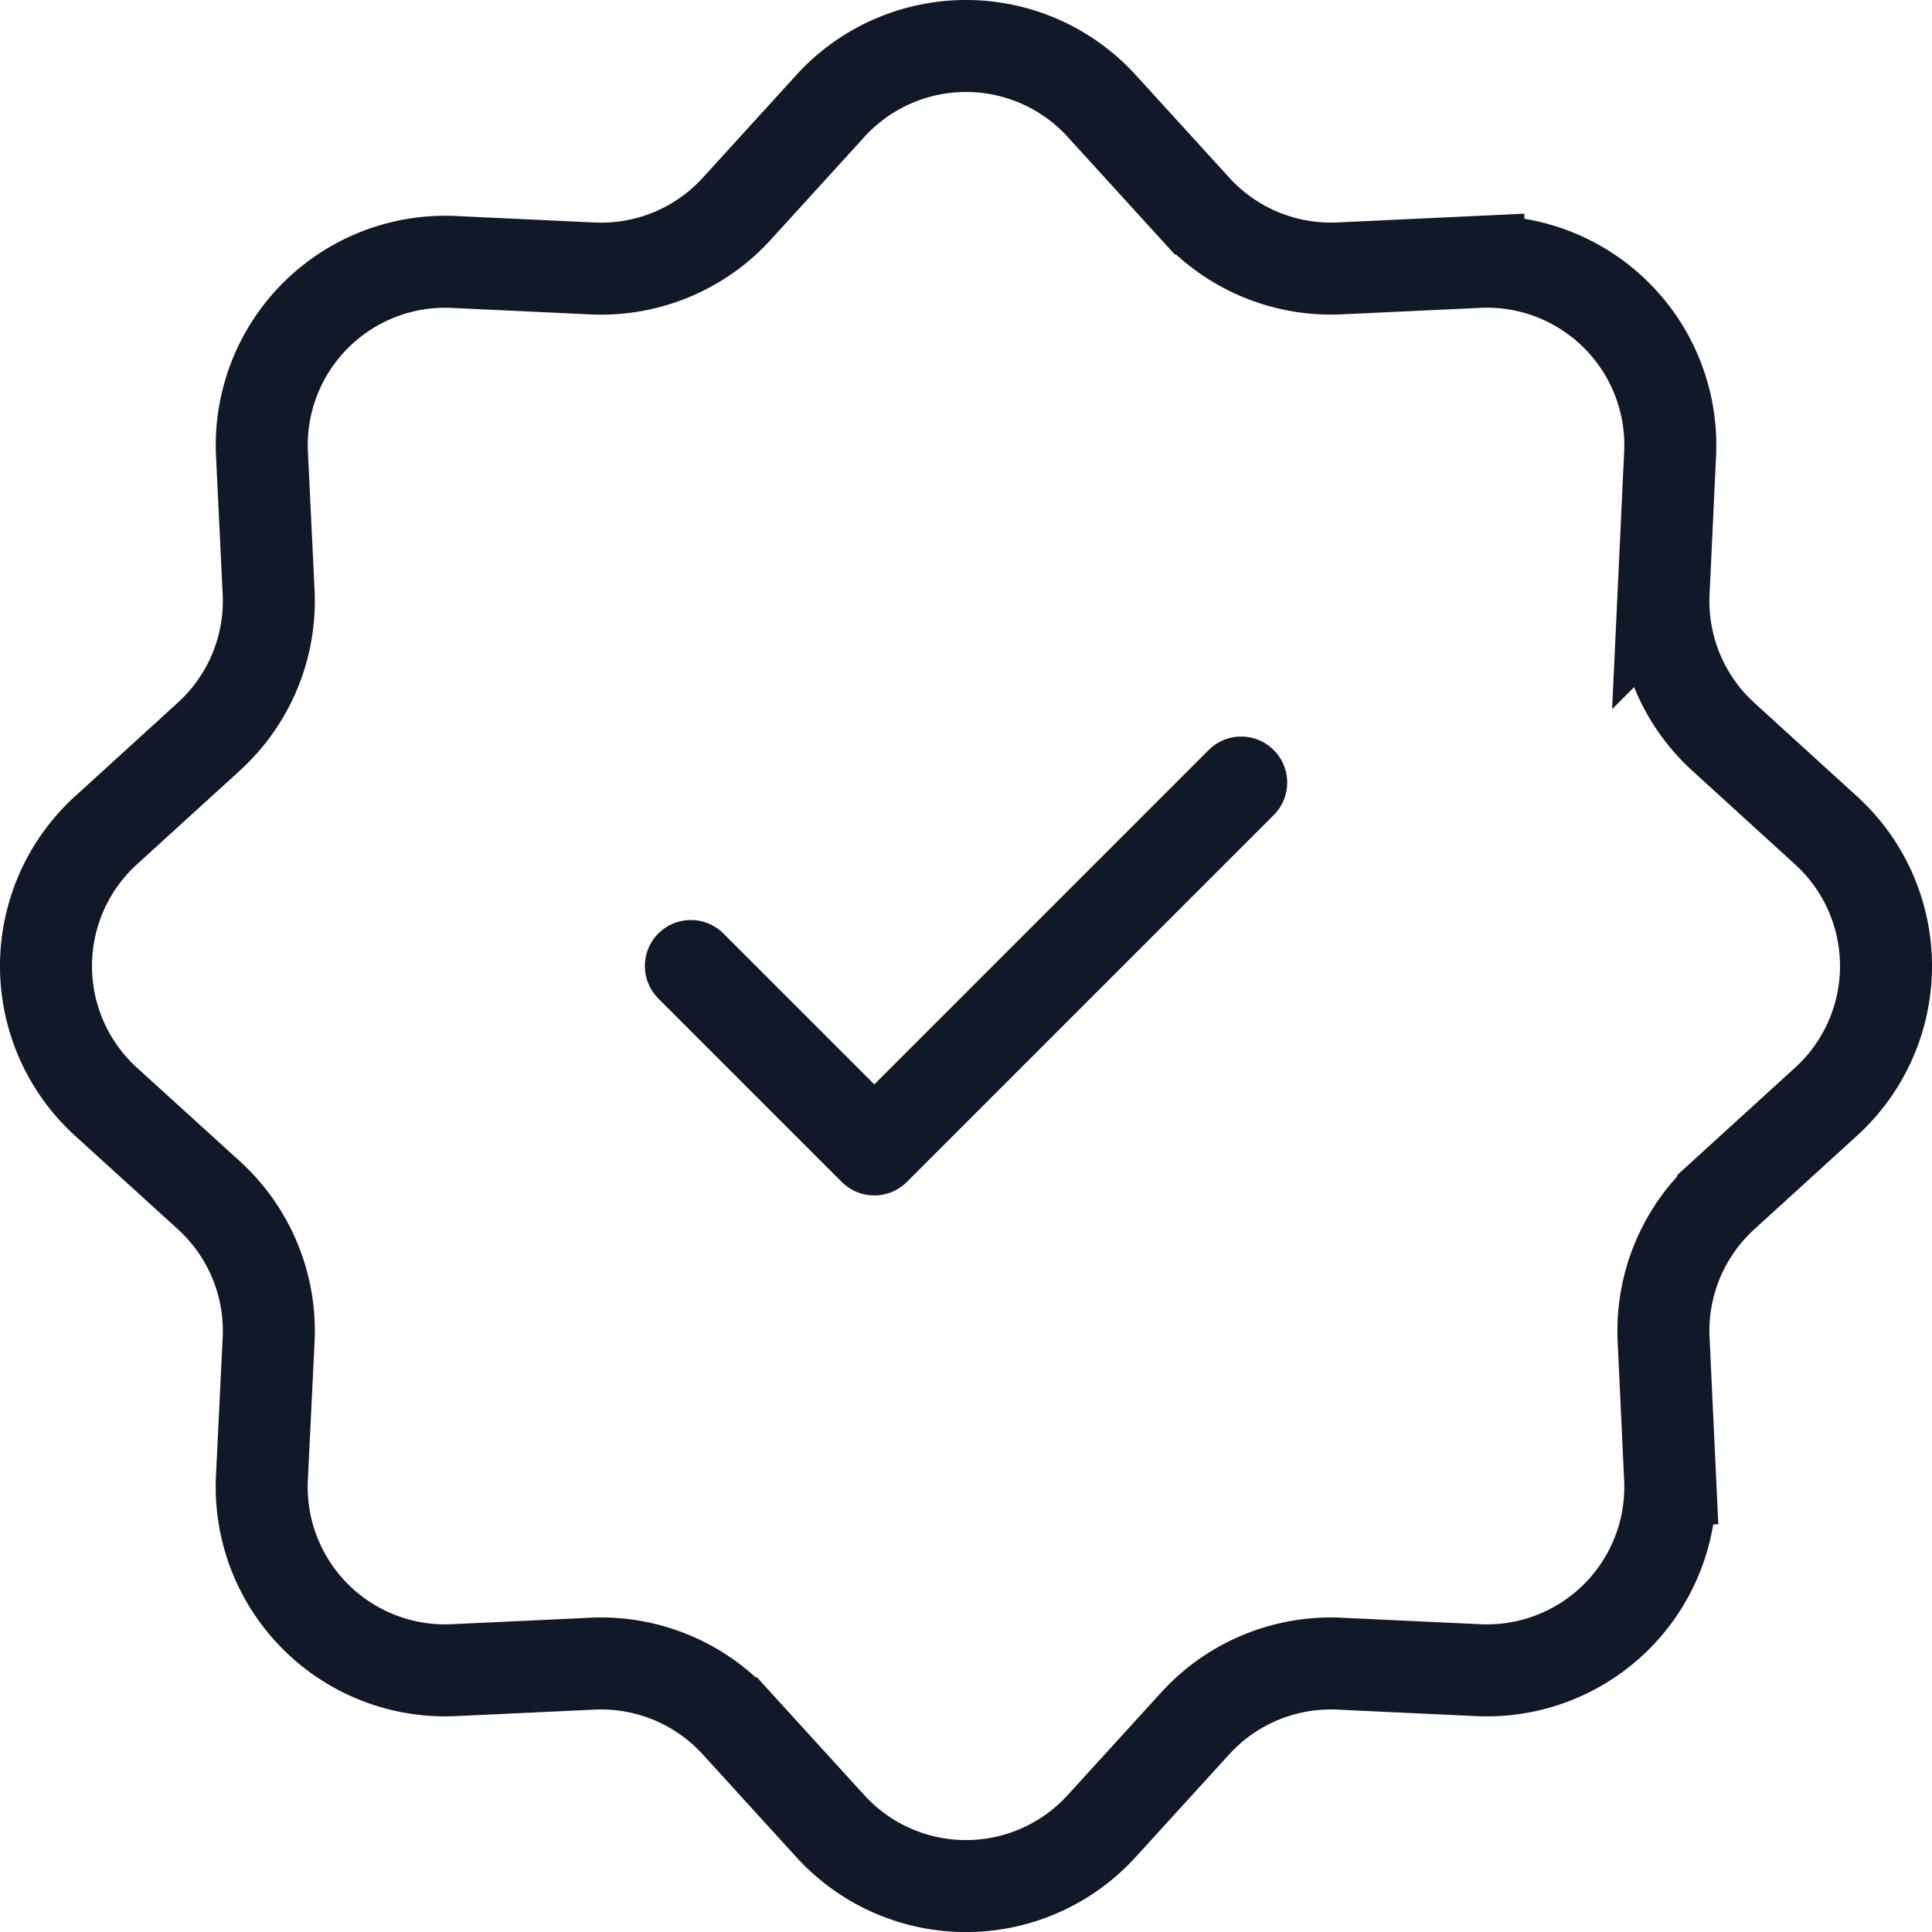
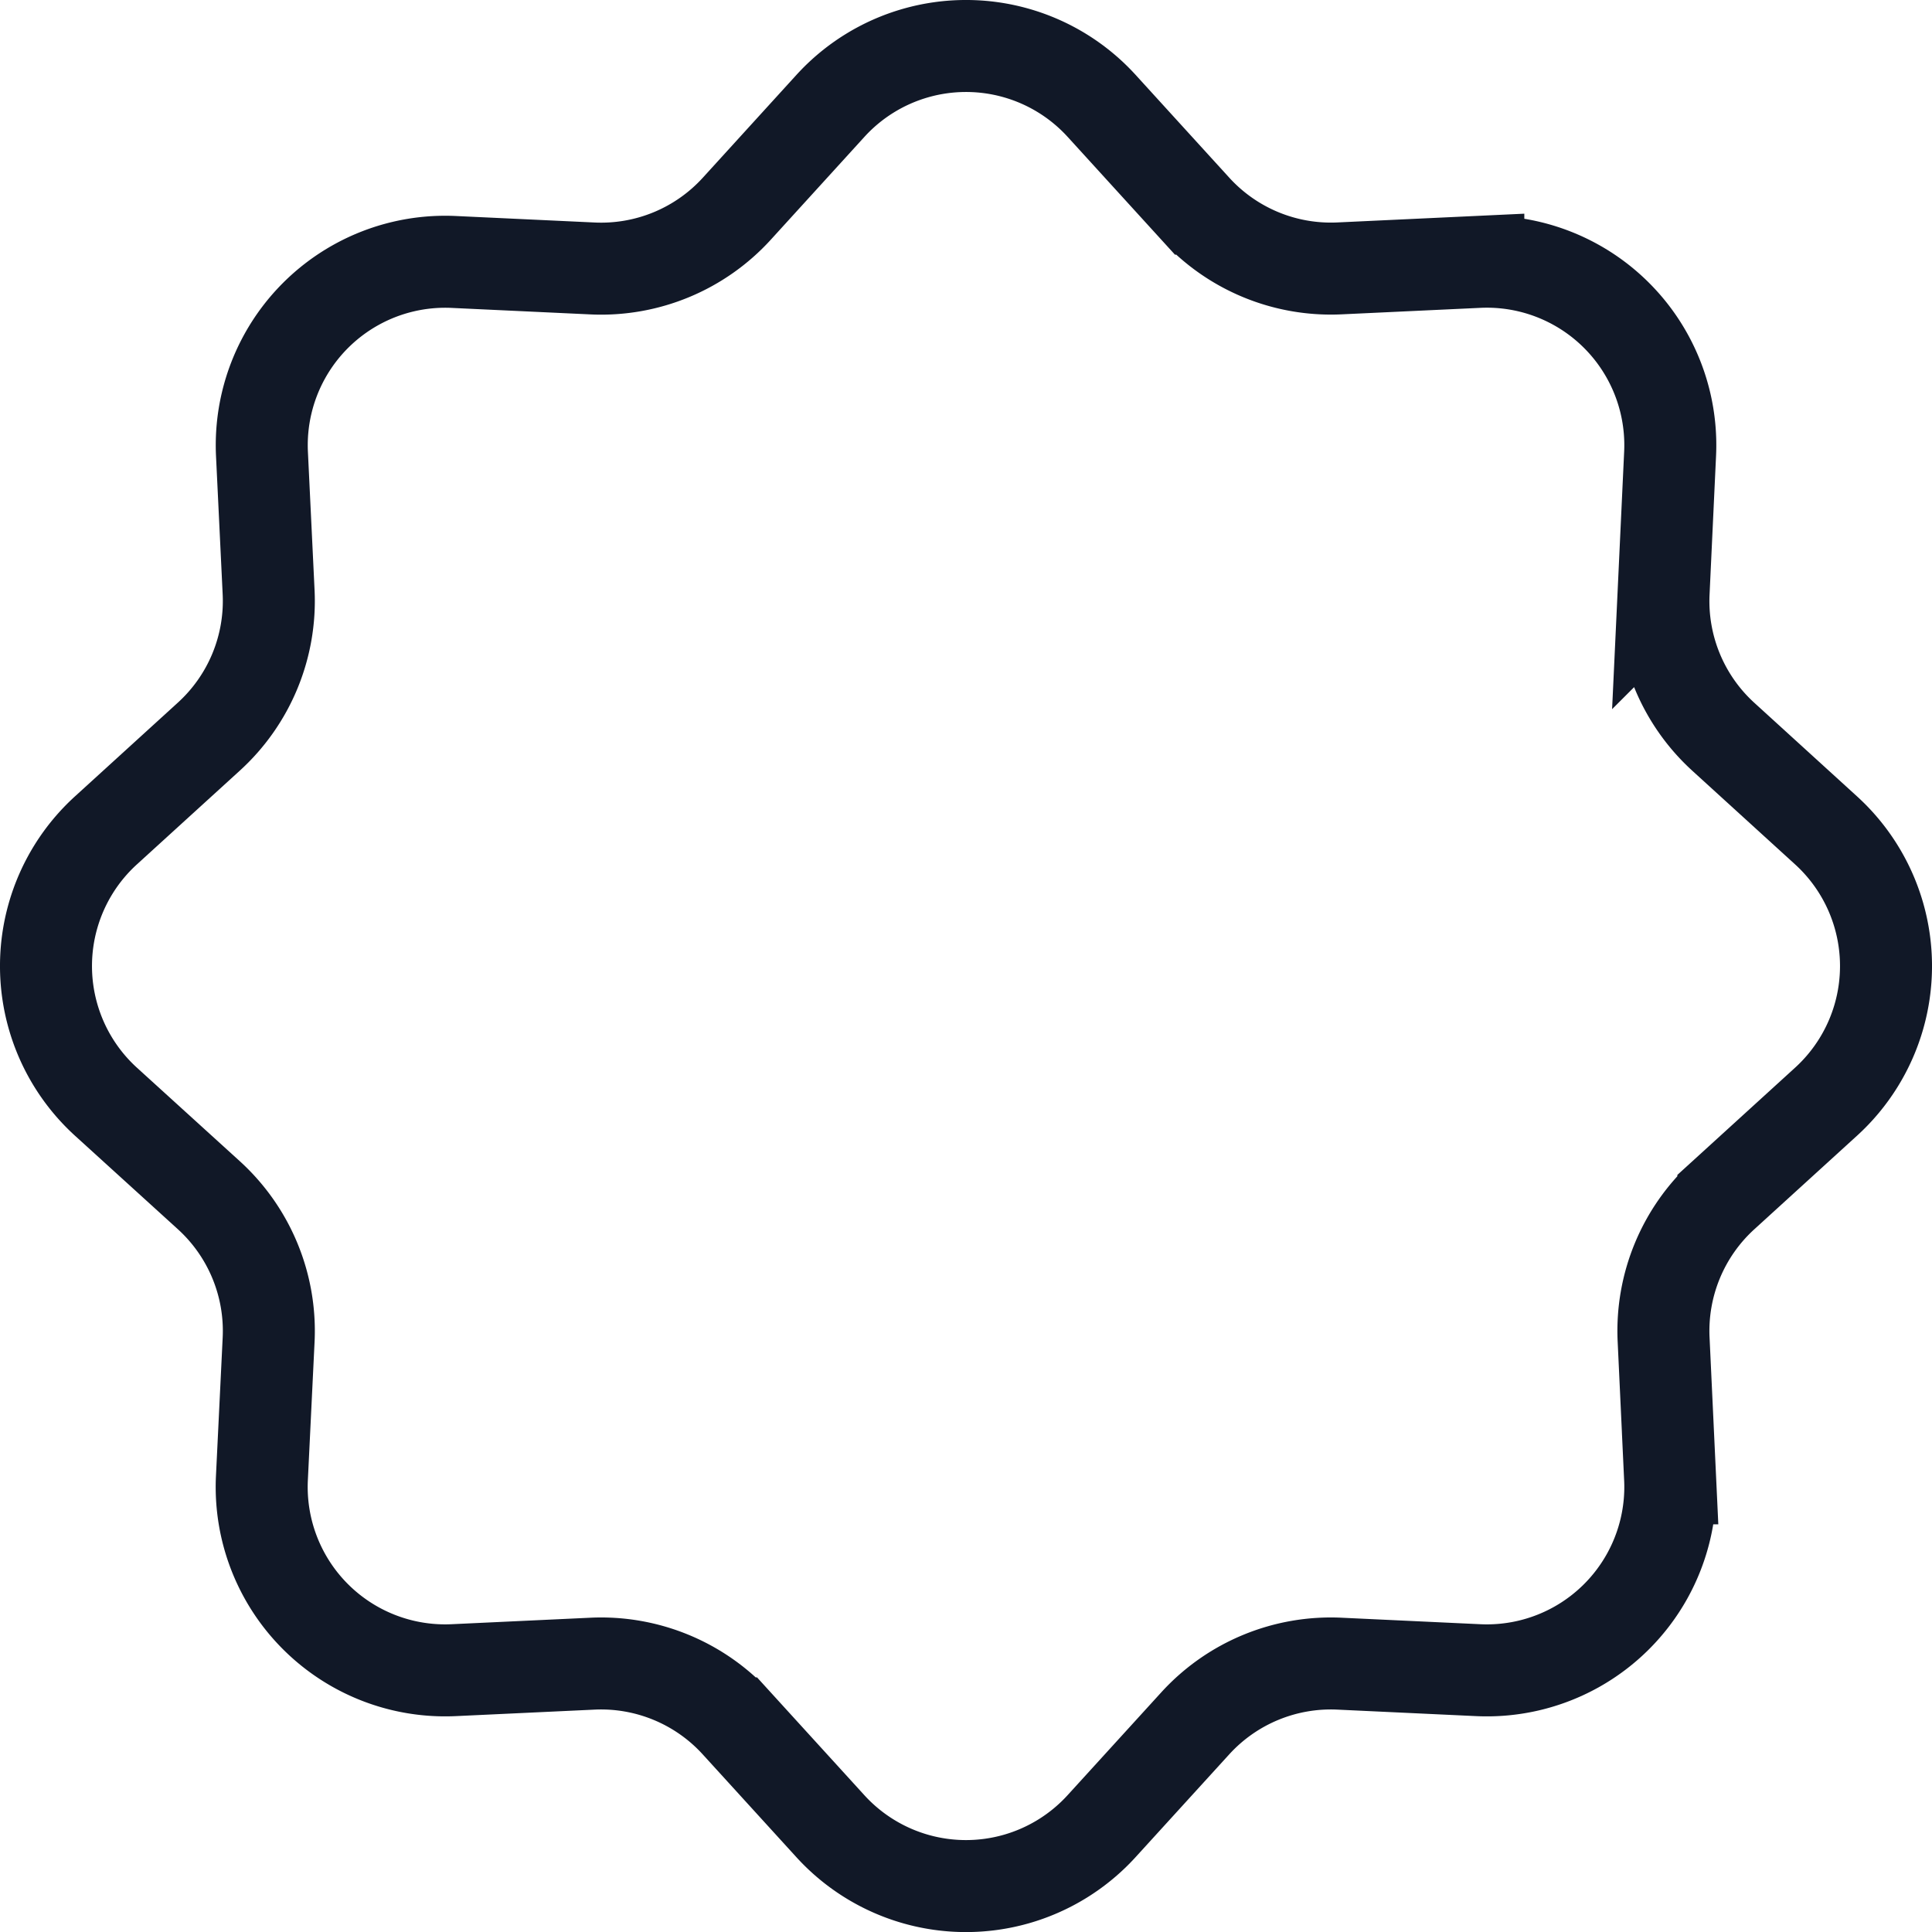
<svg xmlns="http://www.w3.org/2000/svg" width="31.5" height="31.5" viewBox="0 0 31.5 31.5">
  <g id="VIP_access_to_exclusive_content" data-name="VIP access to exclusive content" transform="translate(-1.22 -1.22)">
    <path id="Path_18075" data-name="Path 18075" d="M14.759,2.947a2.991,2.991,0,0,1,4.423,0l1.526,1.675a2.991,2.991,0,0,0,2.351.974l2.264-.106A2.991,2.991,0,0,1,28.45,8.618l-.106,2.264a2.991,2.991,0,0,0,.974,2.351l1.675,1.526a2.991,2.991,0,0,1,0,4.423l-1.675,1.526a2.991,2.991,0,0,0-.974,2.351l.106,2.264a2.991,2.991,0,0,1-3.128,3.128l-2.264-.106a2.991,2.991,0,0,0-2.351.974l-1.526,1.675a2.991,2.991,0,0,1-4.423,0l-1.526-1.675a2.991,2.991,0,0,0-2.351-.974l-2.264.106a2.991,2.991,0,0,1-3.127-3.128L5.6,23.059a2.991,2.991,0,0,0-.974-2.351L2.947,19.182a2.991,2.991,0,0,1,0-4.423l1.675-1.526A2.991,2.991,0,0,0,5.6,10.882L5.491,8.618A2.991,2.991,0,0,1,8.618,5.491l2.264.106a2.991,2.991,0,0,0,2.351-.974Z" transform="translate(0 0)" fill="none" stroke="#111827" stroke-width="1.5" />
-     <path id="Path_18076" data-name="Path 18076" d="M9,12.991l2.991,2.991L17.973,10" transform="translate(3.484 3.979)" fill="none" stroke="#111827" stroke-linecap="round" stroke-linejoin="round" stroke-width="1.5" />
  </g>
</svg>